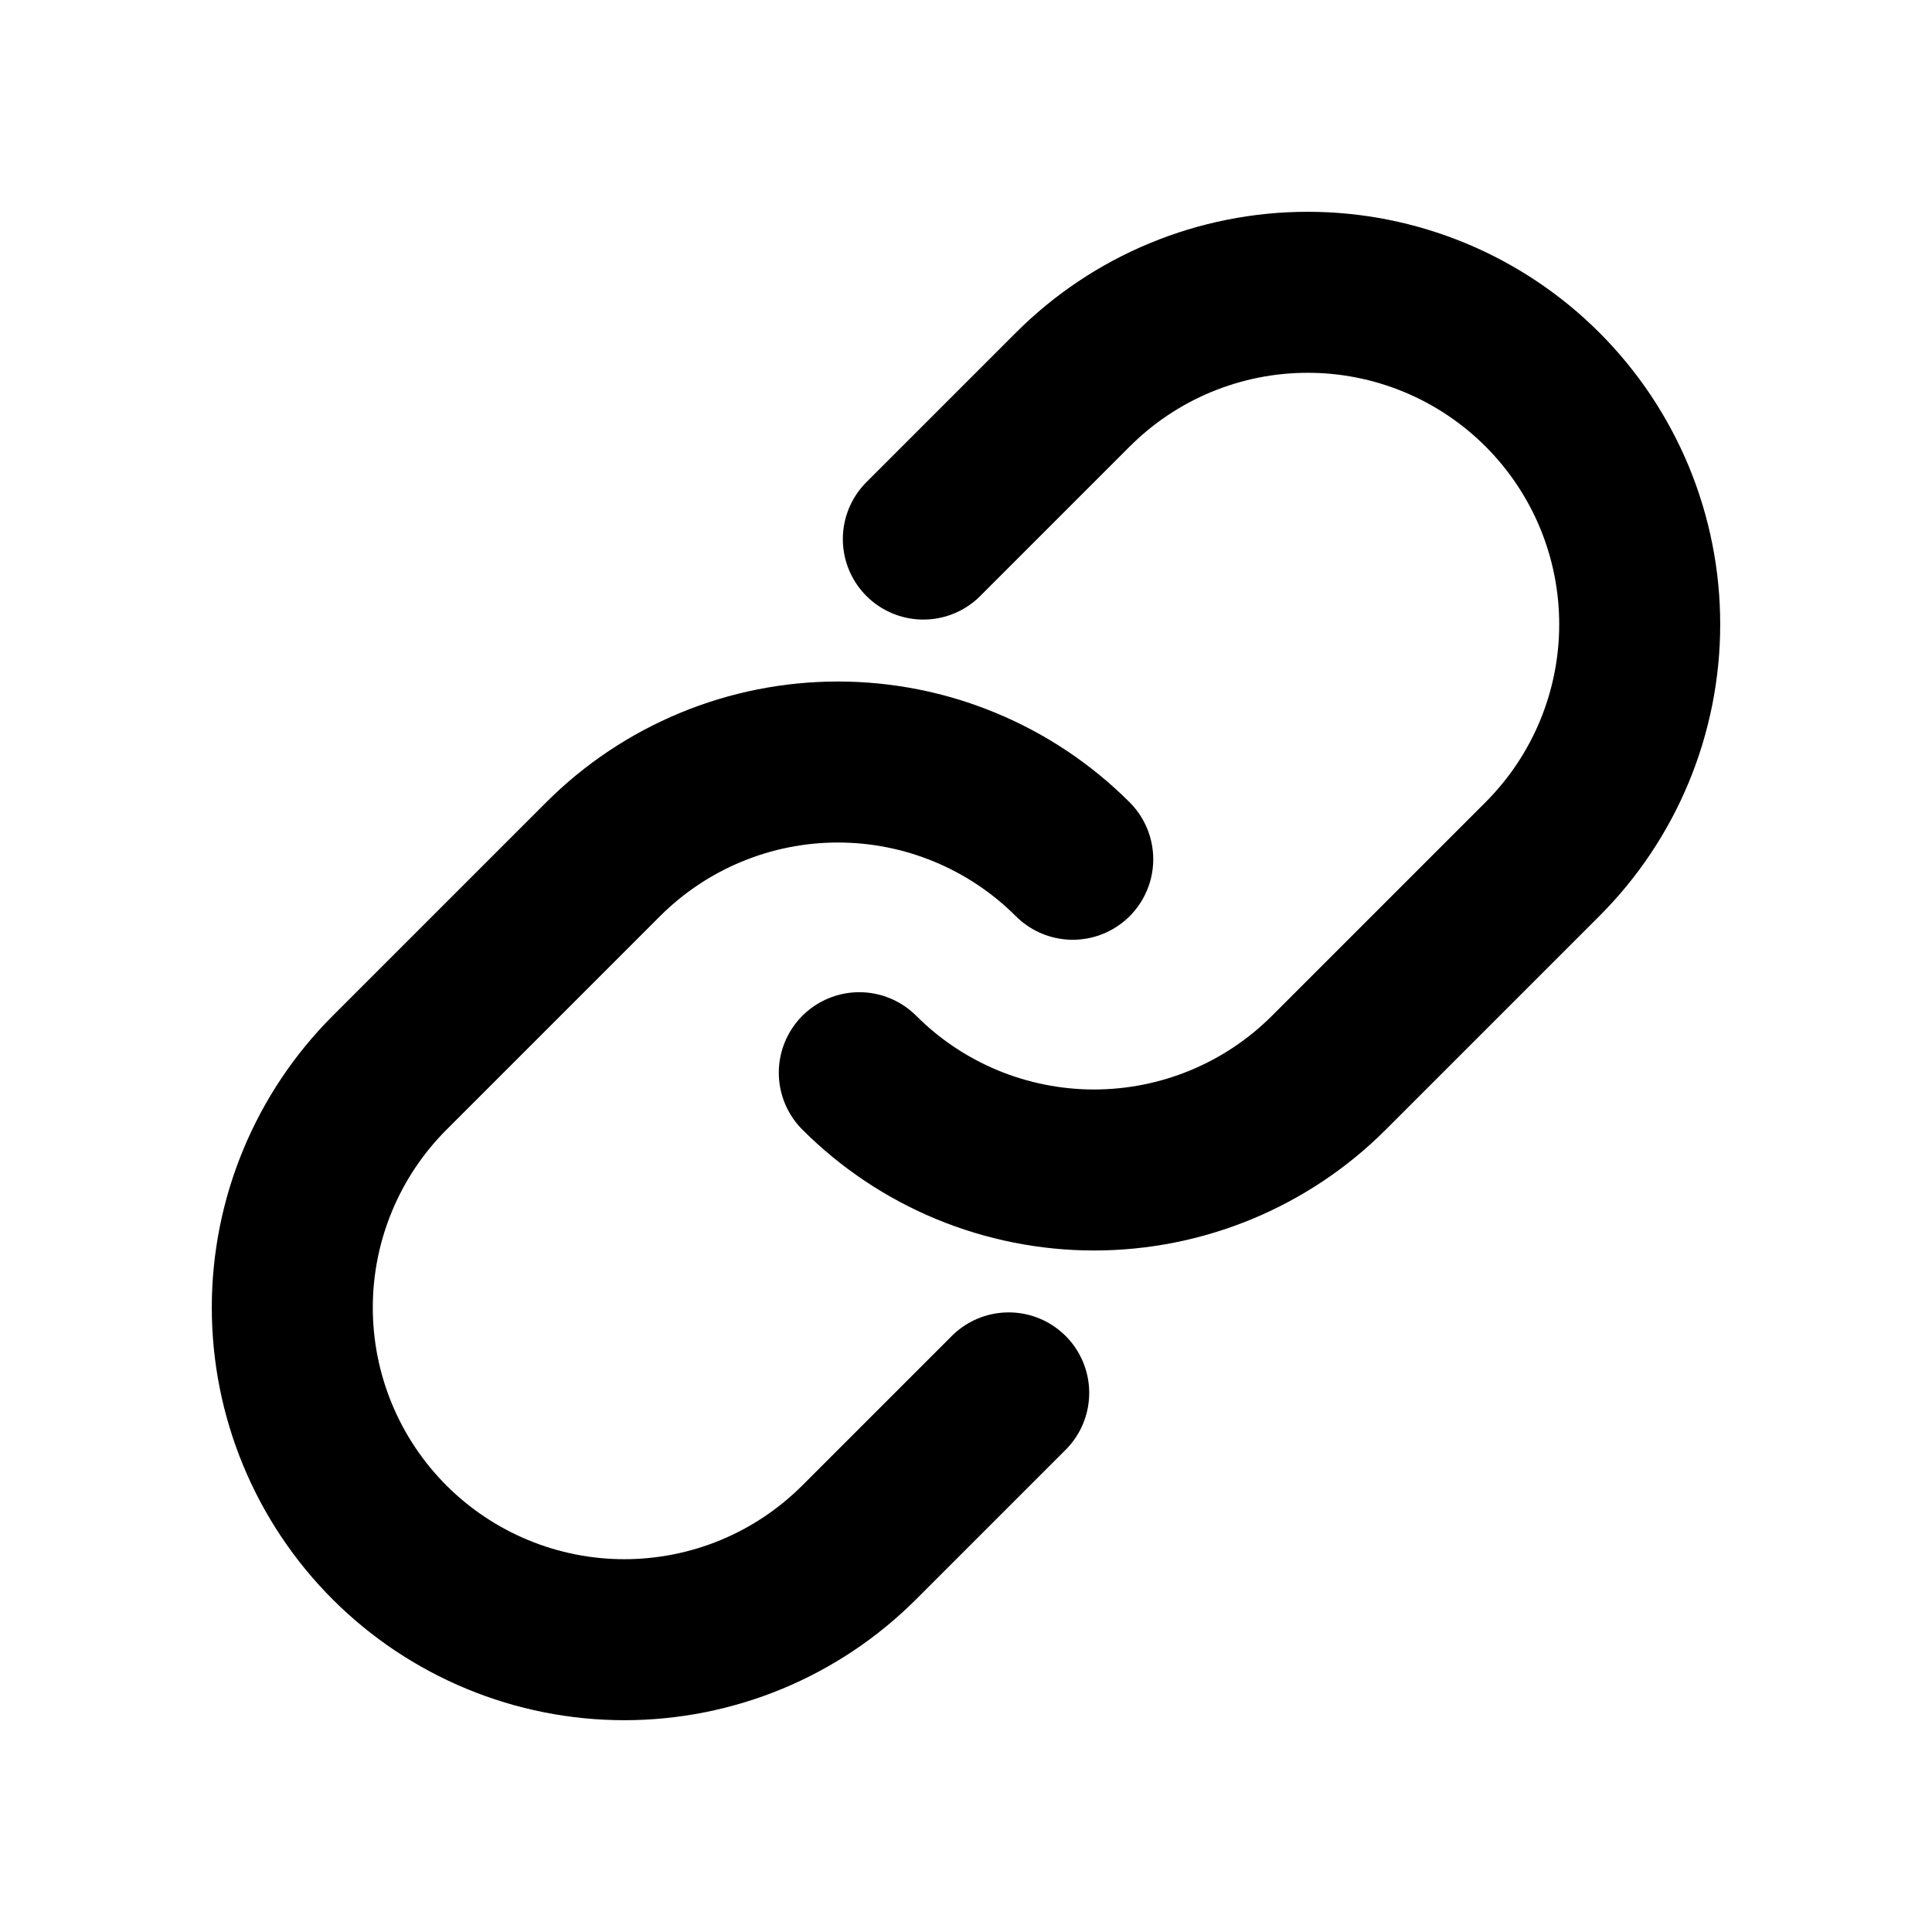
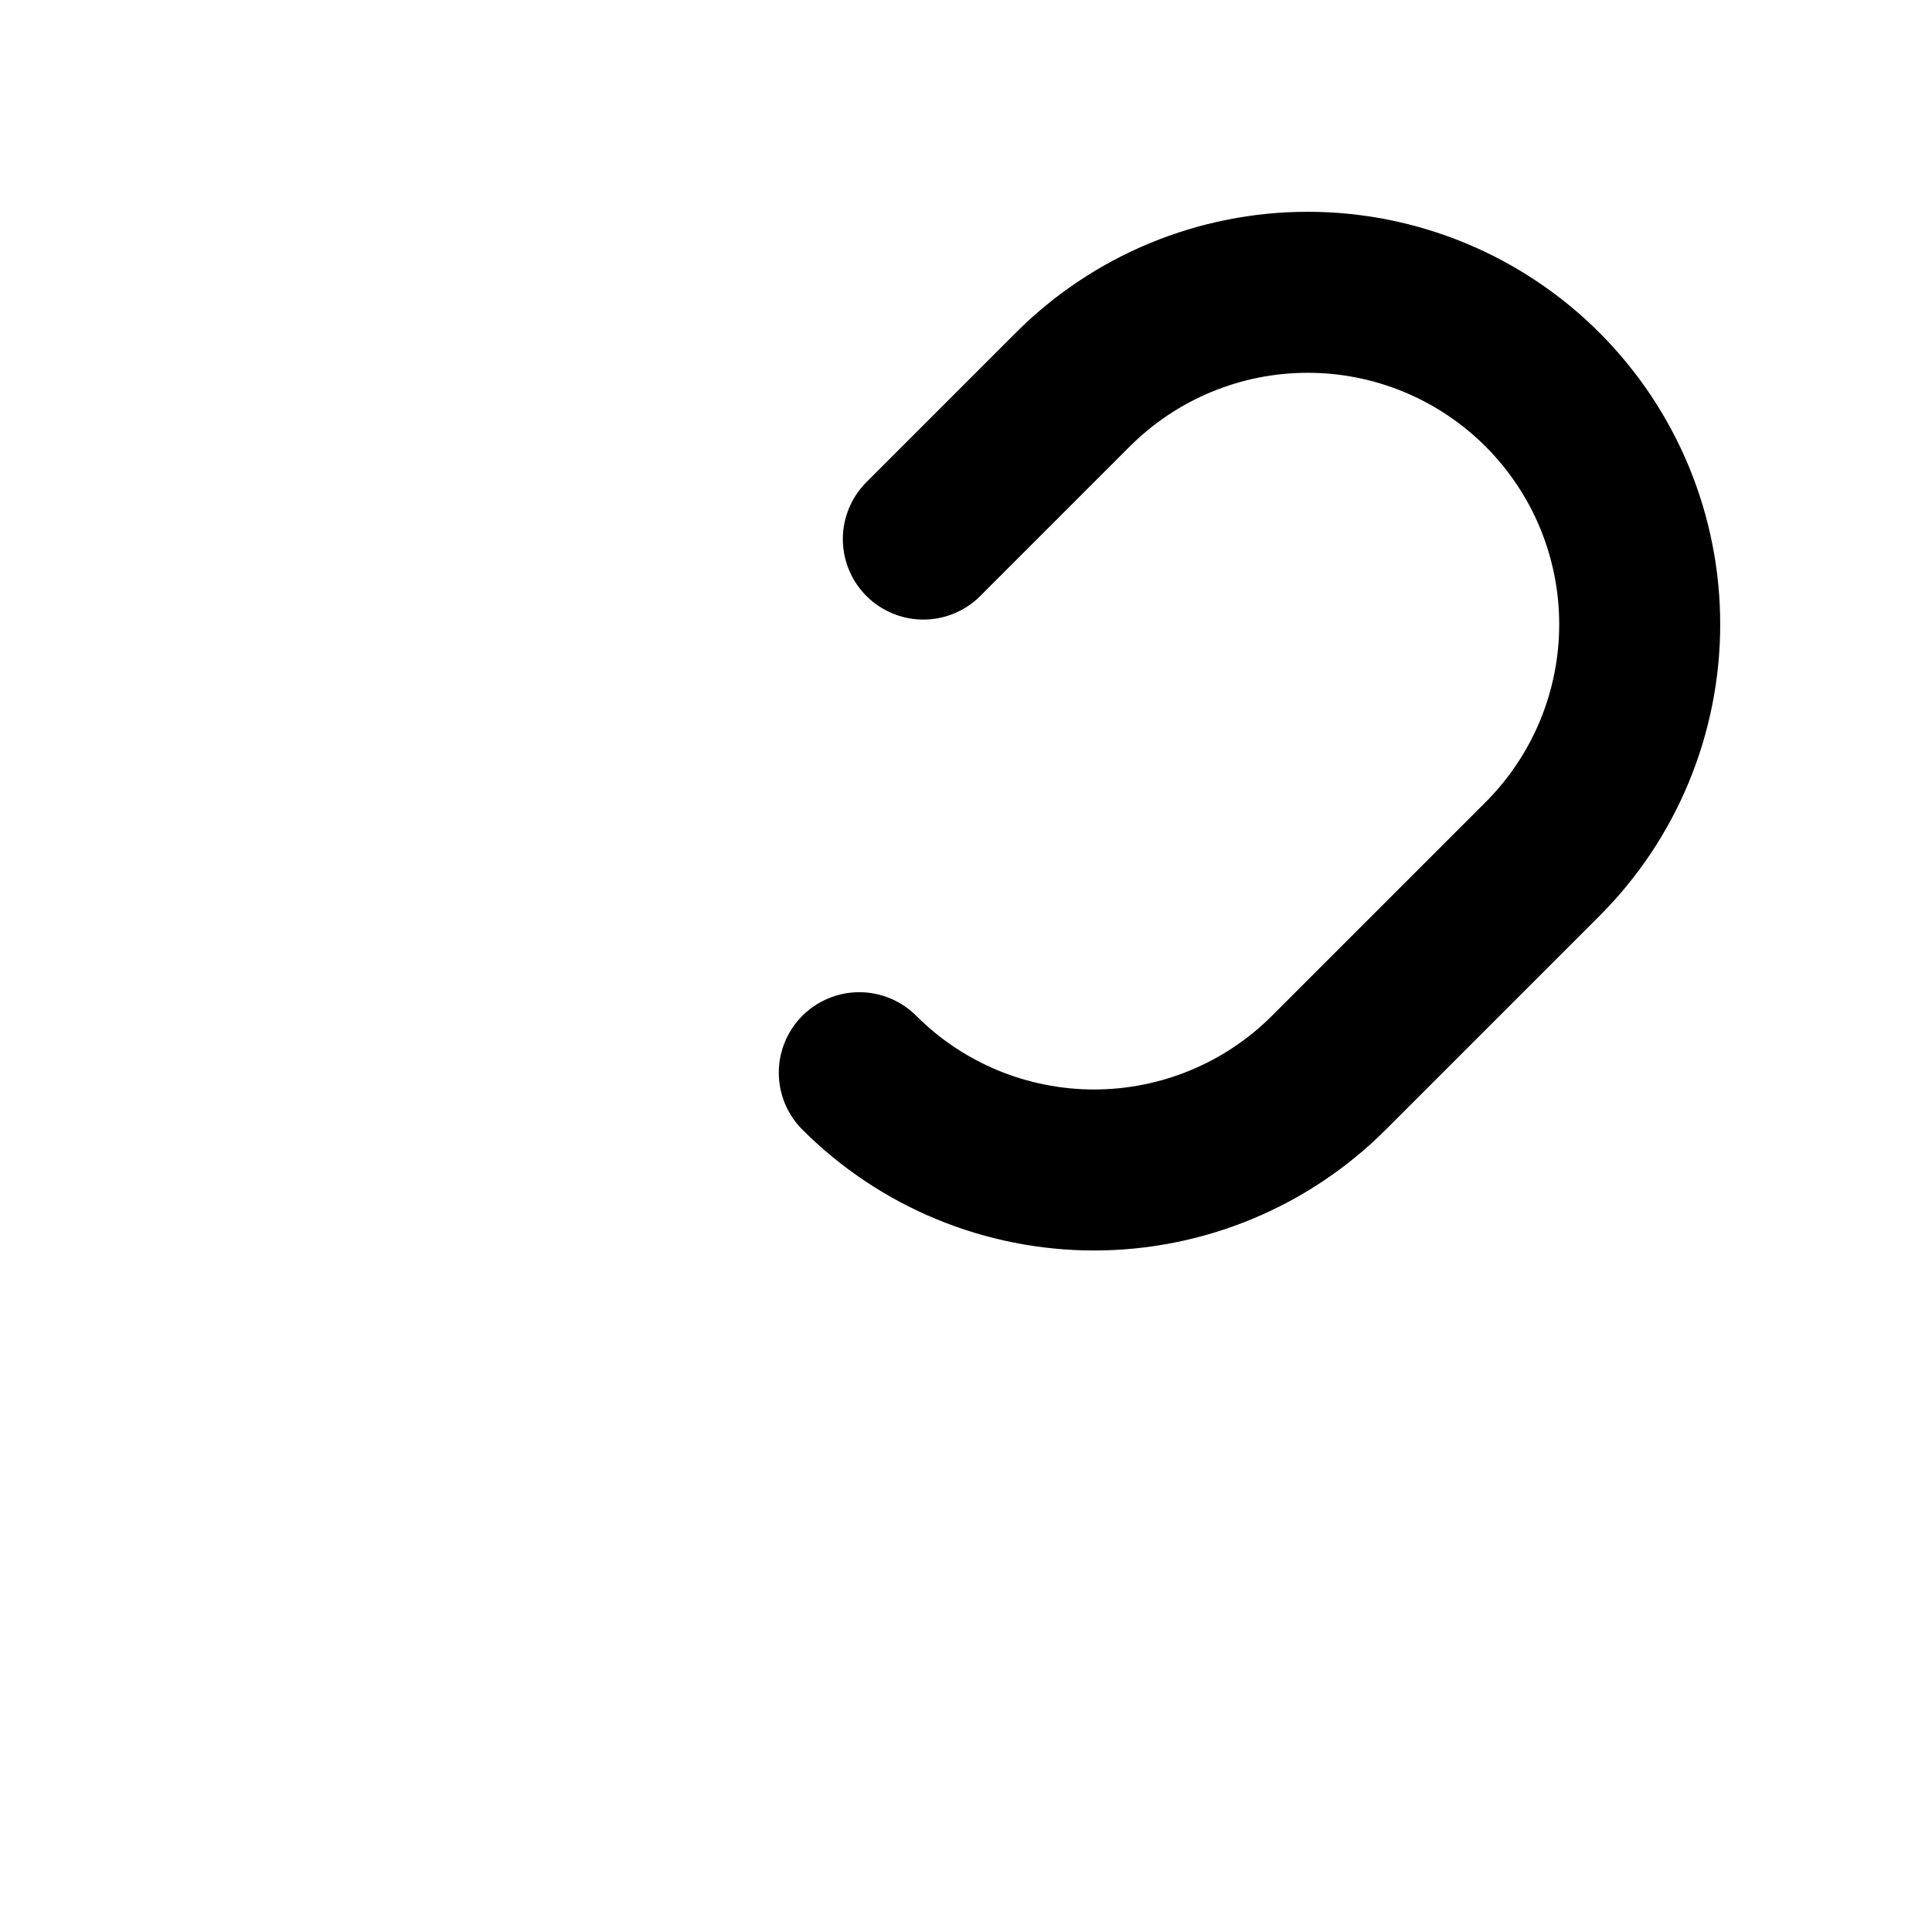
<svg xmlns="http://www.w3.org/2000/svg" class="--outline" width="48" height="48" viewBox="0 0 48 48" fill="none">
  <path d="M22.94 13.393L26.652 9.681C27.418 8.914 28.327 8.306 29.328 7.891C30.33 7.476 31.403 7.262 32.486 7.262C33.57 7.261 34.643 7.475 35.645 7.889C36.646 8.304 37.556 8.912 38.322 9.678C39.088 10.444 39.696 11.354 40.111 12.355C40.525 13.357 40.739 14.43 40.738 15.514C40.738 16.597 40.524 17.67 40.109 18.672C39.694 19.673 39.086 20.582 38.319 21.348L33.016 26.651C32.25 27.418 31.34 28.025 30.339 28.44C29.338 28.854 28.266 29.068 27.182 29.068C26.099 29.068 25.026 28.854 24.025 28.44C23.024 28.025 22.115 27.418 21.349 26.651" stroke-width="4" stroke-linecap="round" stroke-linejoin="round" stroke="#000" />
-   <path d="M25.061 34.606L21.348 38.319C20.582 39.085 19.673 39.694 18.672 40.109C17.671 40.524 16.598 40.737 15.514 40.738C14.43 40.738 13.357 40.525 12.356 40.11C11.354 39.695 10.445 39.088 9.678 38.321C8.912 37.555 8.304 36.645 7.89 35.644C7.475 34.643 7.262 33.569 7.262 32.486C7.262 31.402 7.476 30.329 7.891 29.328C8.306 28.327 8.914 27.417 9.681 26.651L14.984 21.348C15.75 20.582 16.66 19.974 17.661 19.56C18.662 19.145 19.735 18.932 20.818 18.932C21.901 18.932 22.974 19.145 23.975 19.56C24.976 19.974 25.886 20.582 26.652 21.348" stroke-width="4" stroke-linecap="round" stroke-linejoin="round" stroke="#000" />
</svg>